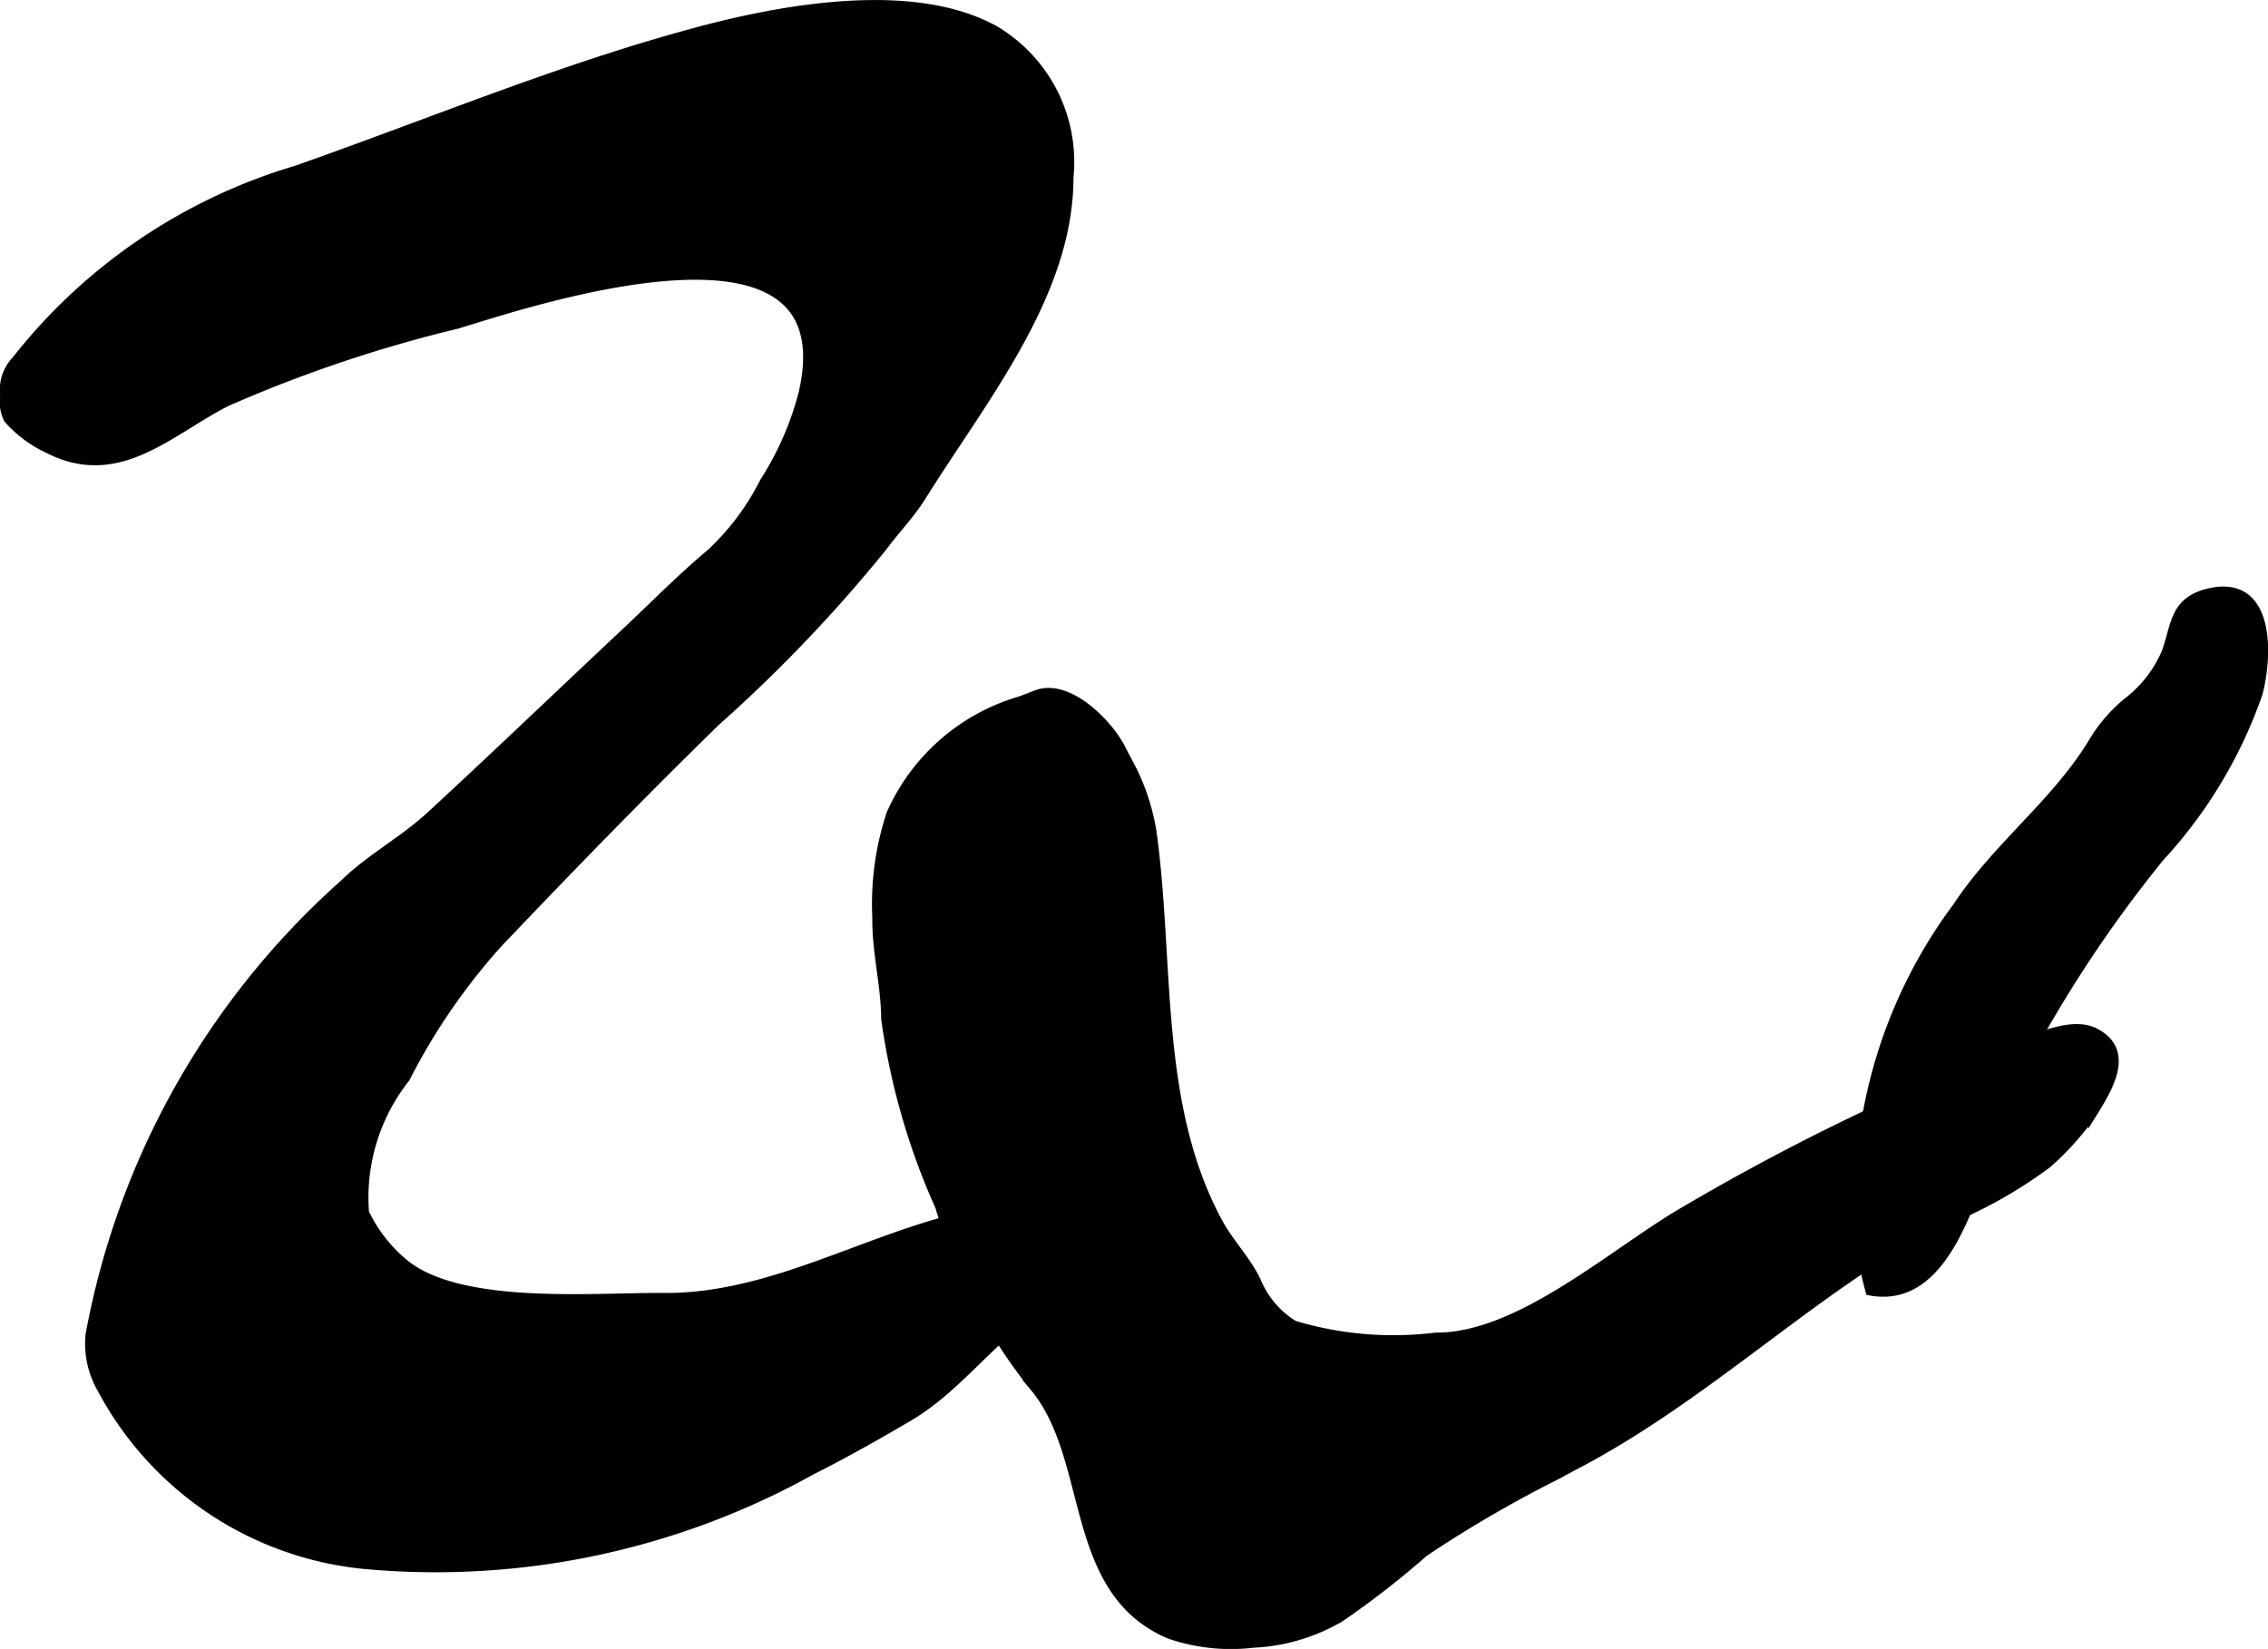
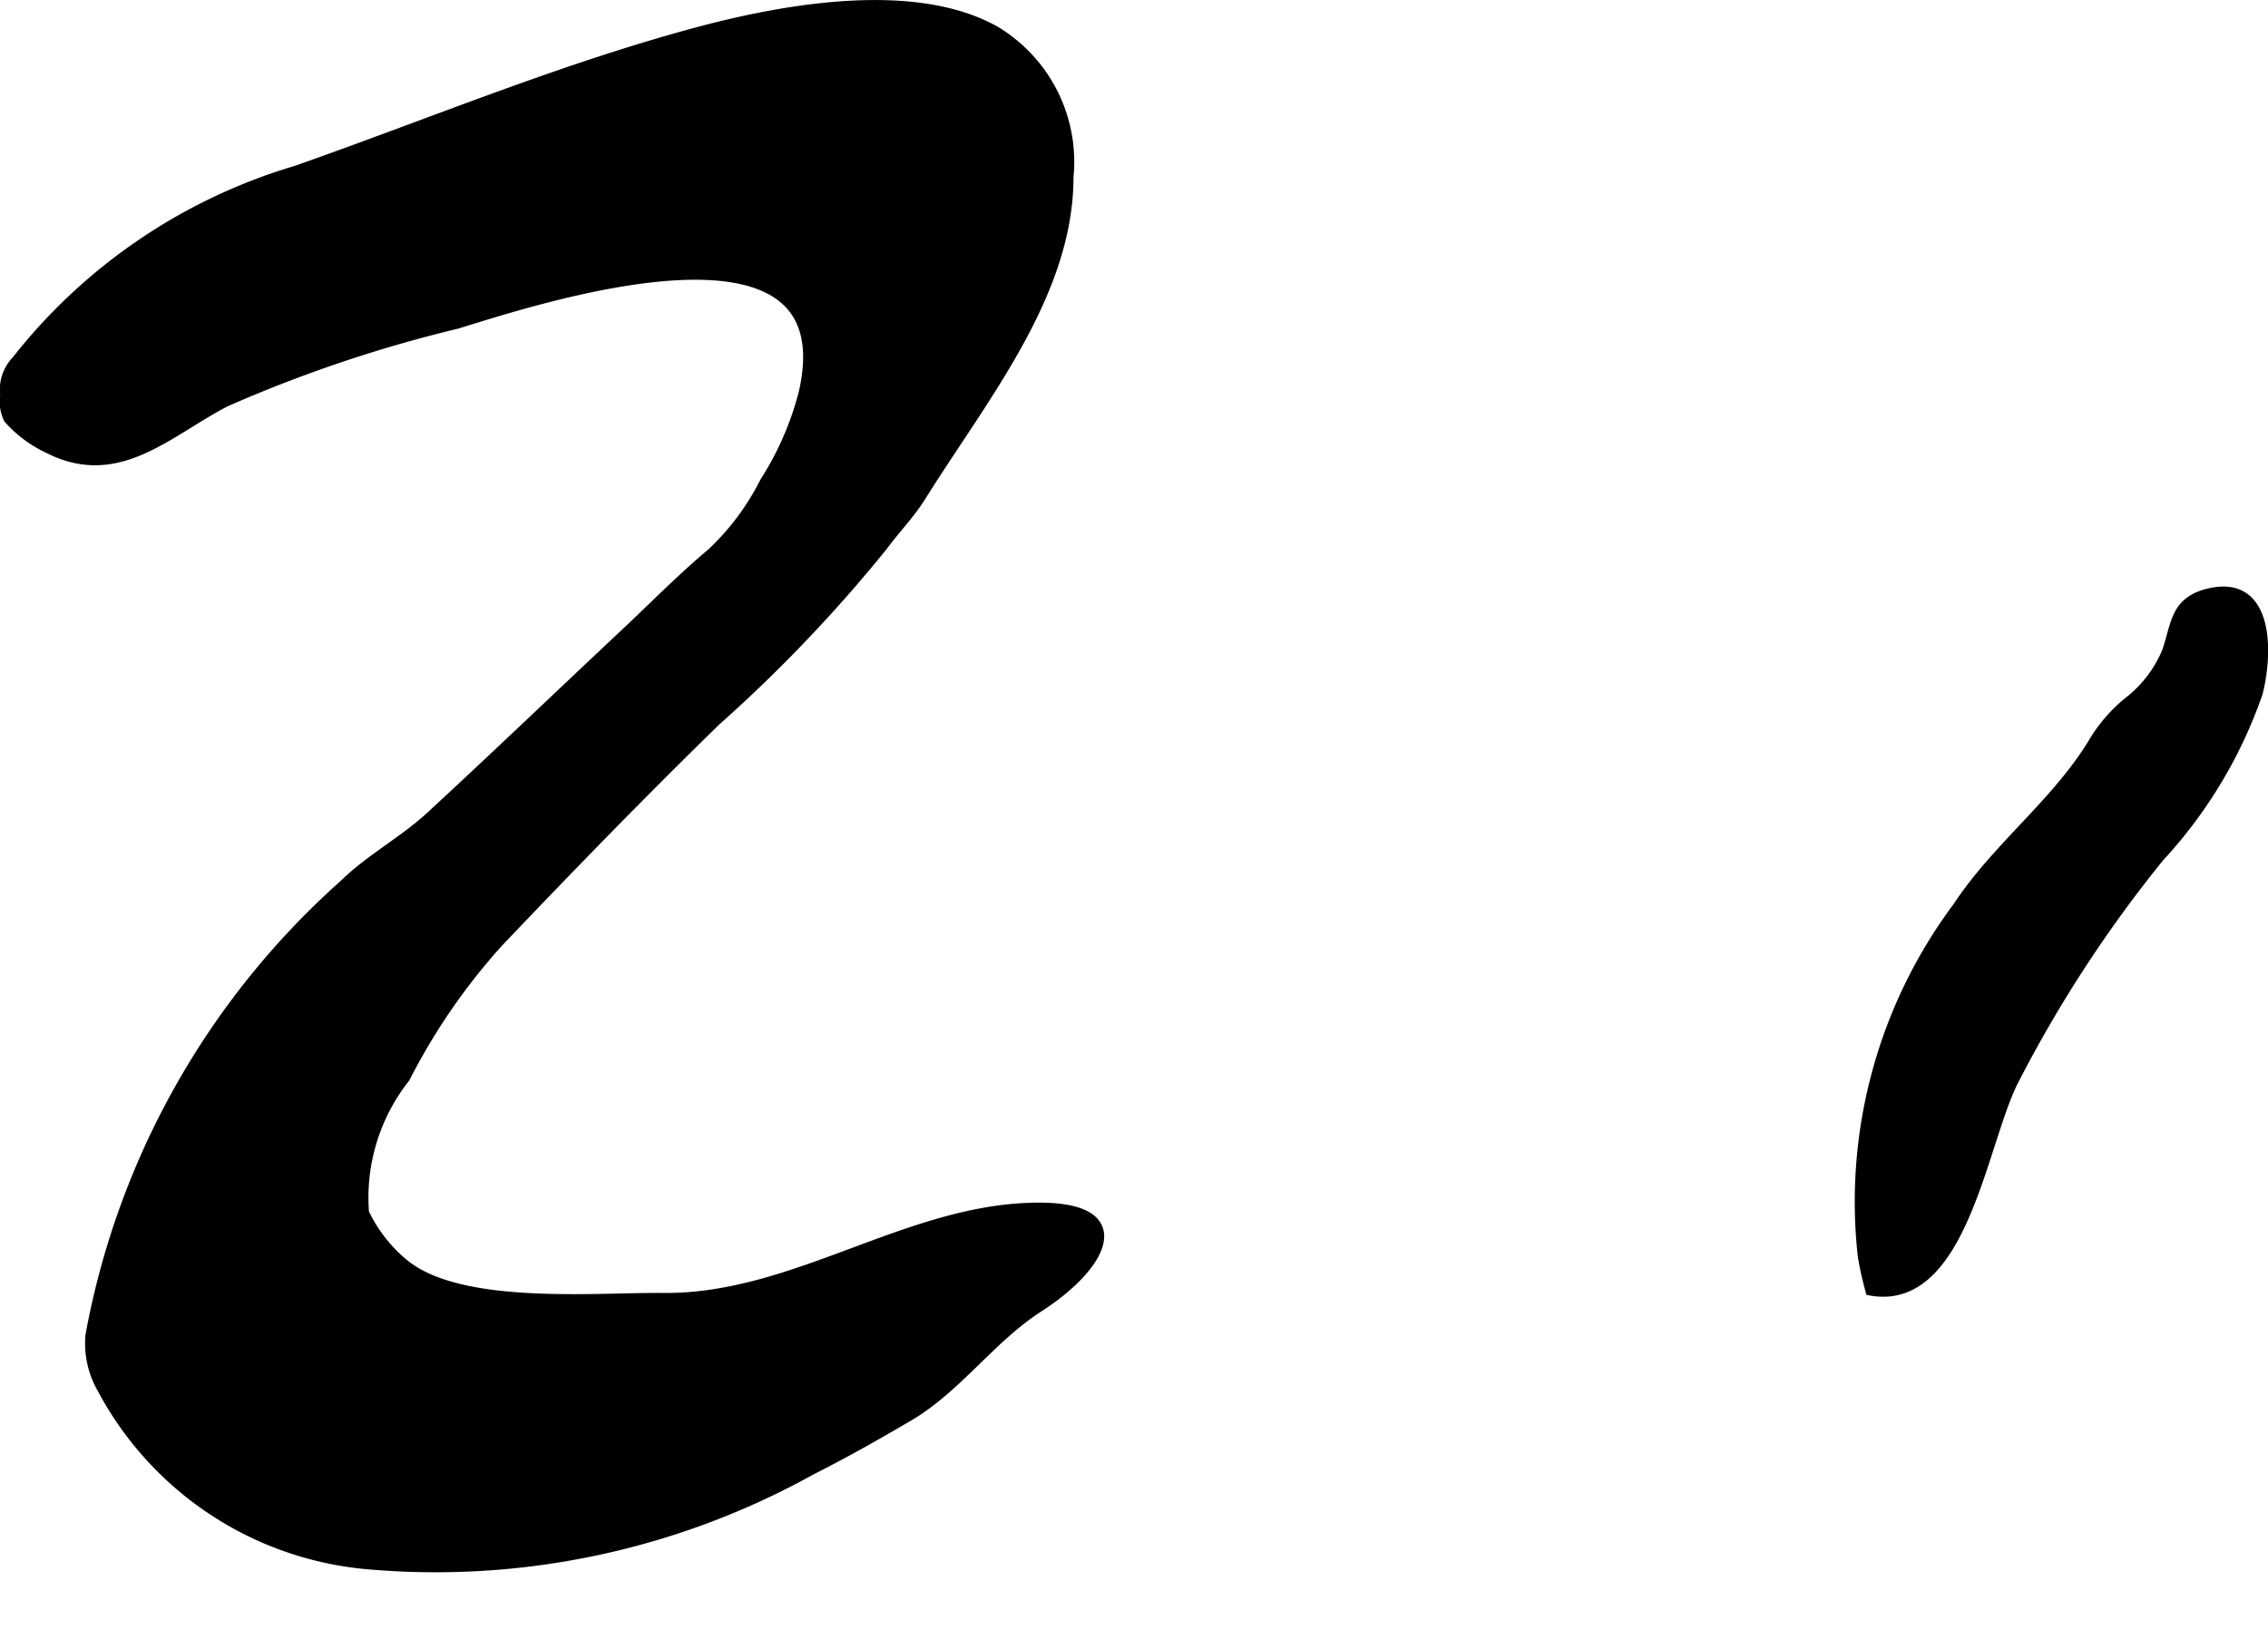
<svg xmlns="http://www.w3.org/2000/svg" version="1.1" width="11.293mm" height="8.212mm" viewBox="0 0 32.012 23.277">
  <defs>
    <style type="text/css">
      .a, .b {
        stroke: #000;
        stroke-miterlimit: 10;
        stroke-width: 0.15px;
      }

      .a {
        fill-rule: evenodd;
      }
    </style>
  </defs>
-   <path class="a" d="M22.47,20.541c-.16.089-.324.172-.471.255a17.268,17.268,0,0,0-1.906,1.107,12.441,12.441,0,0,1-1.19.925,2.666,2.666,0,0,1-1.221.358,2.649,2.649,0,0,1-1.169-.125c-1.451-.616-1.052-2.485-1.918-3.503a7.481,7.481,0,0,1-1.321-2.531,9.708,9.708,0,0,1-.761-2.643c-.006-.508-.13-.923-.126-1.439a4.035,4.035,0,0,1,.199-1.451,2.861,2.861,0,0,1,1.814-1.589c.079-.028.159-.061.242-.092.436-.159.998.414,1.174.765.058.116.125.236.167.322a3.039,3.039,0,0,1,.268.859c.252,1.829.03,3.837.933,5.503.157.291.383.513.534.815a1.326,1.326,0,0,0,.541.64,4.913,4.913,0,0,0,2.007.17c1.199.009,2.546-1.226,3.534-1.791a32.222,32.222,0,0,1,4.058-2.018c.407-.163,1.257-.718,1.701-.494.485.244.215.726-.01,1.088a3.933,3.933,0,0,1-.659.746,6.404,6.404,0,0,1-1.666.893C25.553,18.248,24.151,19.608,22.47,20.541Z" />
  <path class="a" d="M14.042.44a2.151,2.151,0,0,1,1.035,2.06c0,1.644-1.206,3.104-2.078,4.499-.165.263-.371.471-.544.706a20.785,20.785,0,0,1-2.356,2.469c-1.047,1.021-2.066,2.071-3.074,3.13a8.843,8.843,0,0,0-1.311,1.907,2.736,2.736,0,0,0-.58,1.911,2.1,2.1,0,0,0,.584.74c.807.636,2.688.456,3.644.465,1.874.018,3.469-1.278,5.311-1.275,1.338.002.873.826-.01,1.394-.687.441-1.151,1.138-1.845,1.545-.451.265-.906.522-1.372.757a10.911,10.911,0,0,1-6.29,1.327,4.707,4.707,0,0,1-3.711-2.477,1.274,1.274,0,0,1-.164-.746,11.225,11.225,0,0,1,3.579-6.362c.366-.36.835-.607,1.217-.958.926-.854,1.834-1.726,2.753-2.588.403-.378.797-.78,1.22-1.134a3.598,3.598,0,0,0,.749-1.004,4.343,4.343,0,0,0,.545-1.244c.658-2.797-3.72-1.358-4.892-.997a19.285,19.285,0,0,0-3.272,1.103c-.81.418-1.515,1.156-2.492.658a1.715,1.715,0,0,1-.564-.42.556.556,0,0,1-.046-.33.584.584,0,0,1,.16-.484,7.86,7.86,0,0,1,3.943-2.679C6.083,1.746,7.961.957,9.913.44,11.175.107,12.937-.18,14.042.44Z" />
  <path class="b" d="M30.036,9.919a2.193,2.193,0,0,0-.456.517c-.519.885-1.381,1.513-1.943,2.368a6.952,6.952,0,0,0-1.34,4.929,4.764,4.764,0,0,0,.107.481c1.283.233,1.563-2.062,2.006-2.948a18.255,18.255,0,0,1,2.064-3.17,6.578,6.578,0,0,0,1.388-2.314c.143-.554.166-1.585-.658-1.407-.511.11-.478.446-.618.835A1.749,1.749,0,0,1,30.036,9.919Z" />
</svg>